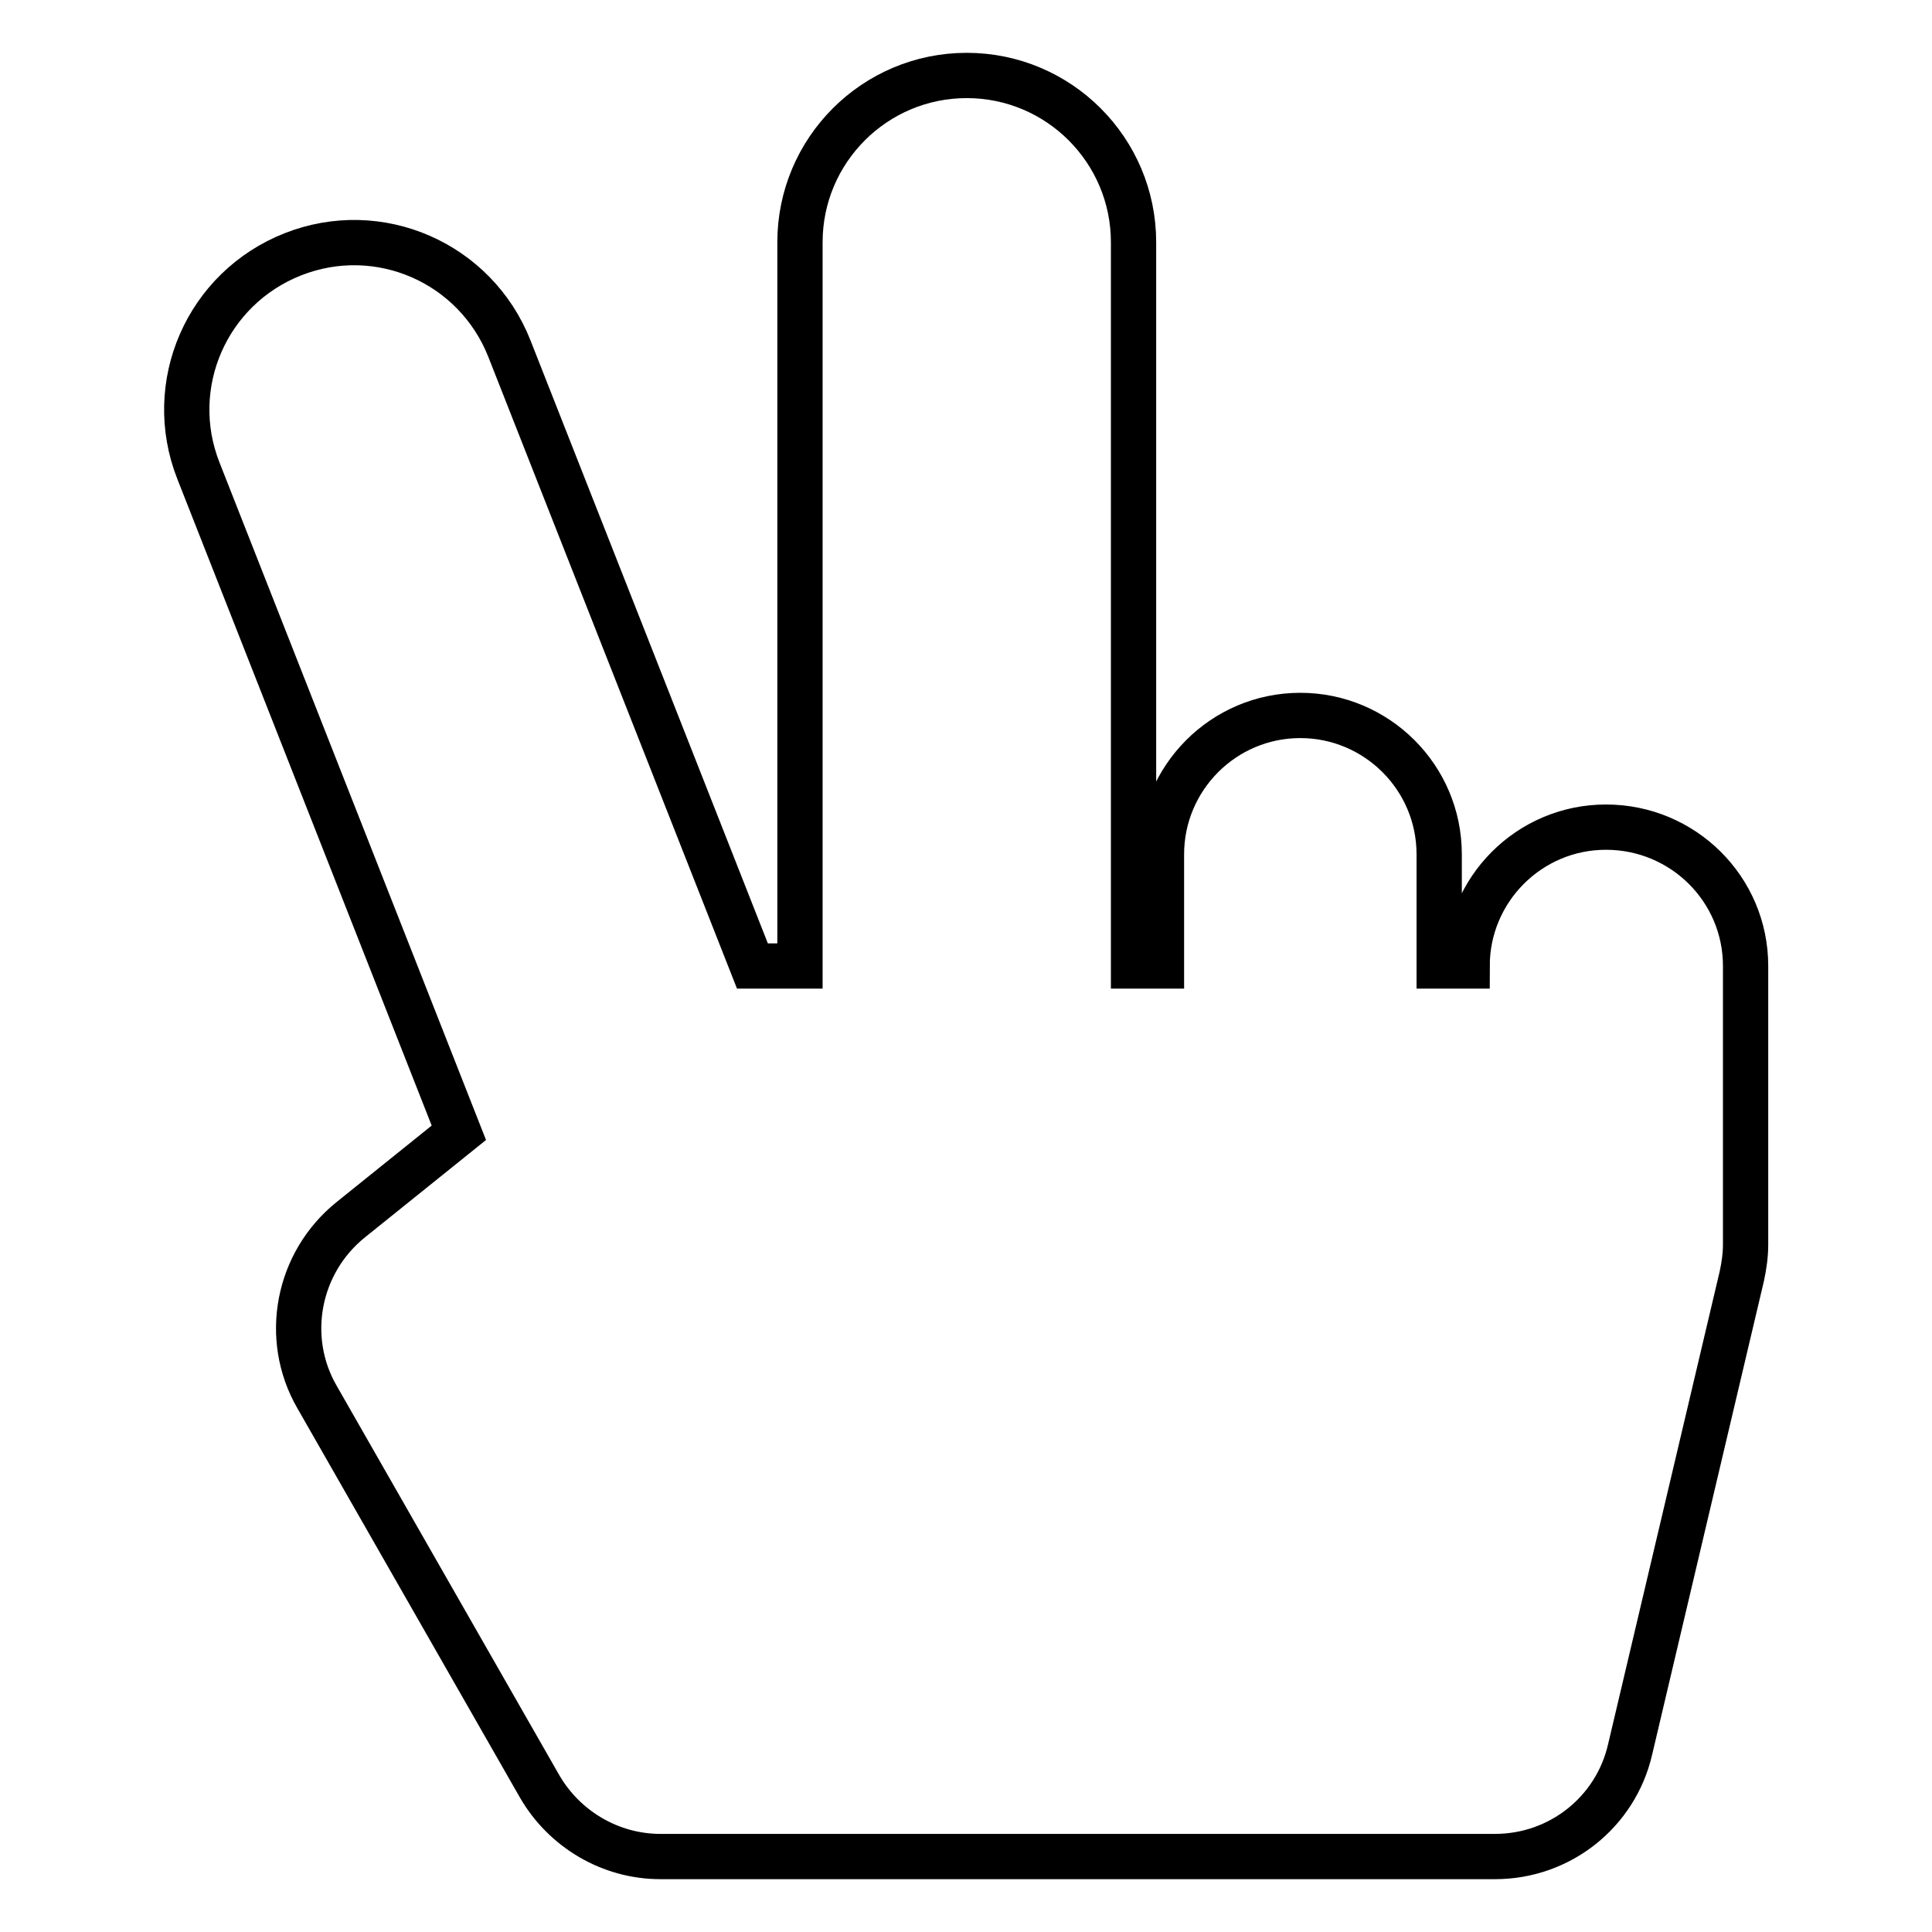
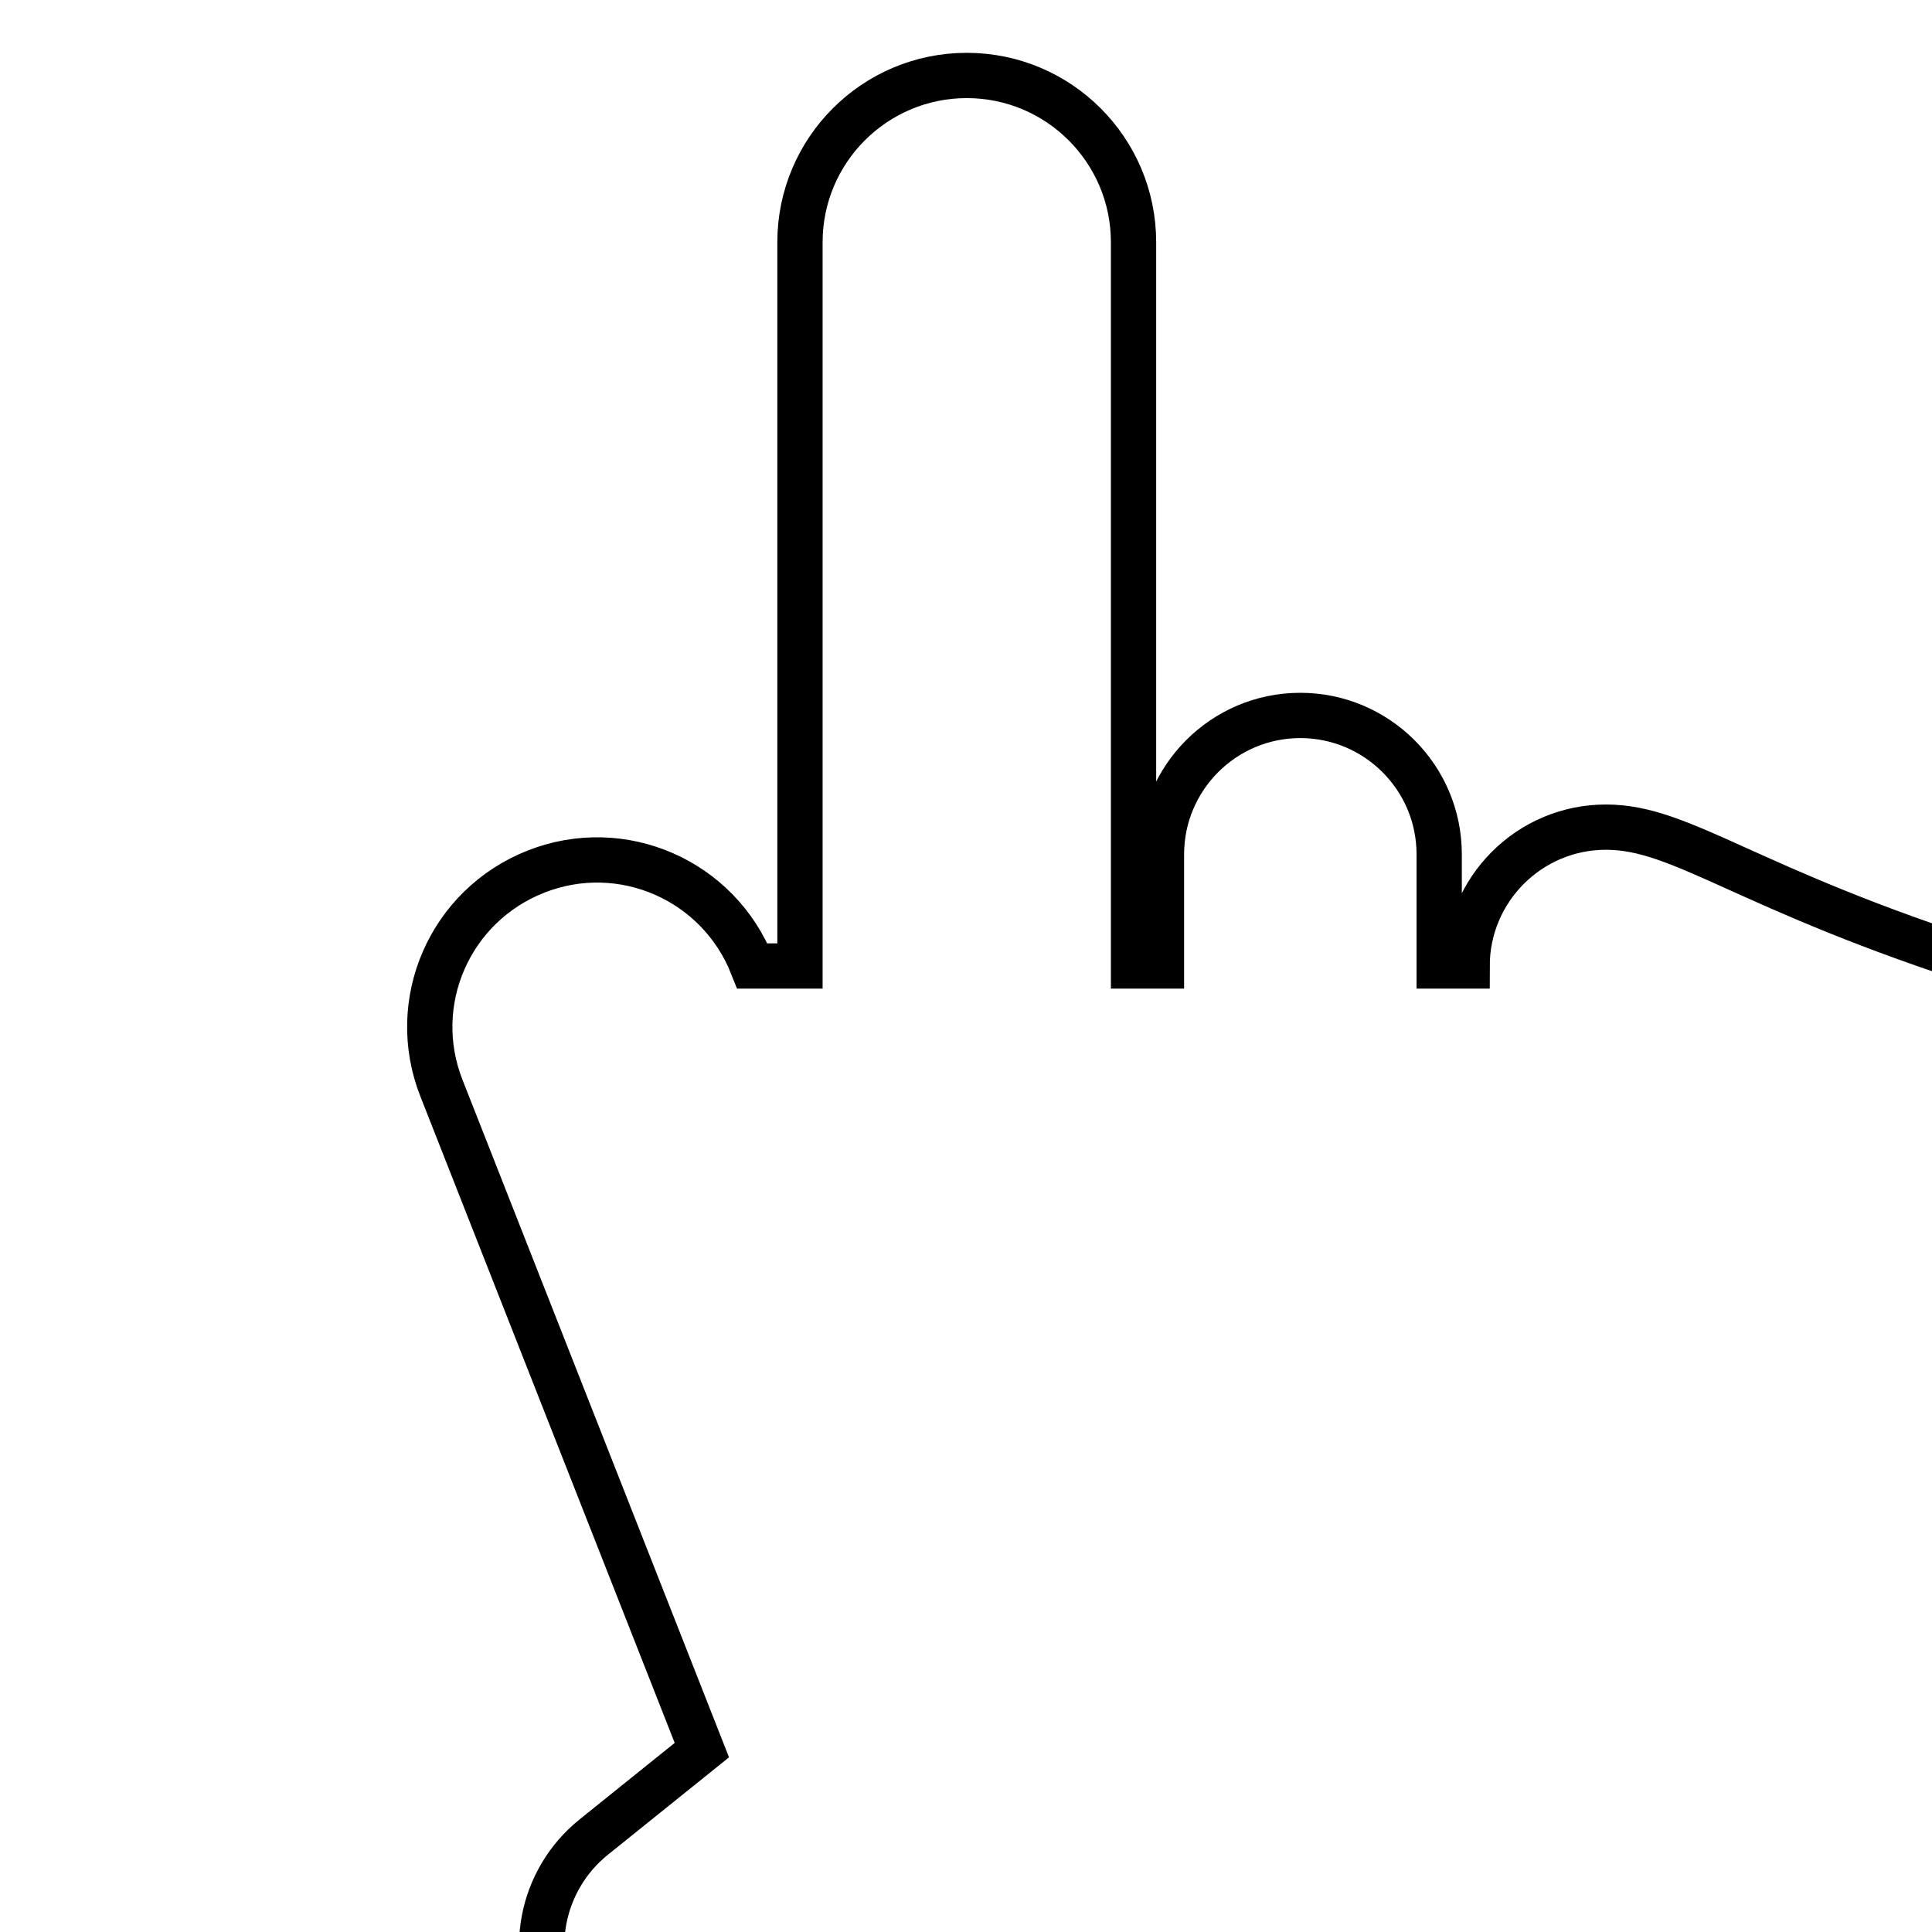
<svg xmlns="http://www.w3.org/2000/svg" version="1.1" x="0px" y="0px" viewBox="0 0 256 256" enable-background="new 0 0 256 256" xml:space="preserve">
  <g>
-     <path stroke-width="6" fill-opacity="0" stroke="#000000" d="M212.8,109.6c-10.2,0-18.4,8.3-18.4,18.4h-3.7v-14.8c0-10.2-8.3-18.4-18.4-18.4c-10.2,0-18.4,8.3-18.4,18.4 V128h-3.7V32.1c0-12.2-9.9-22.1-22.1-22.1c-12.2,0-22.1,9.9-22.1,22.1V128h-6.3L67.5,46.2c-4.5-11.4-17.3-17-28.7-12.5 c-11.4,4.5-17,17.3-12.5,28.7l34.5,87.7l-14.3,11.5c-7.1,5.7-9,15.7-4.5,23.5l29.5,51.6c3.3,5.7,9.4,9.3,16,9.3h110.6 c8.6,0,16-5.9,17.9-14.2l14.8-62.7c0.3-1.4,0.5-2.8,0.5-4.2V128C231.3,117.8,223,109.6,212.8,109.6z" />
+     <path stroke-width="6" fill-opacity="0" stroke="#000000" d="M212.8,109.6c-10.2,0-18.4,8.3-18.4,18.4h-3.7v-14.8c0-10.2-8.3-18.4-18.4-18.4c-10.2,0-18.4,8.3-18.4,18.4 V128h-3.7V32.1c0-12.2-9.9-22.1-22.1-22.1c-12.2,0-22.1,9.9-22.1,22.1V128h-6.3c-4.5-11.4-17.3-17-28.7-12.5 c-11.4,4.5-17,17.3-12.5,28.7l34.5,87.7l-14.3,11.5c-7.1,5.7-9,15.7-4.5,23.5l29.5,51.6c3.3,5.7,9.4,9.3,16,9.3h110.6 c8.6,0,16-5.9,17.9-14.2l14.8-62.7c0.3-1.4,0.5-2.8,0.5-4.2V128C231.3,117.8,223,109.6,212.8,109.6z" />
  </g>
</svg>